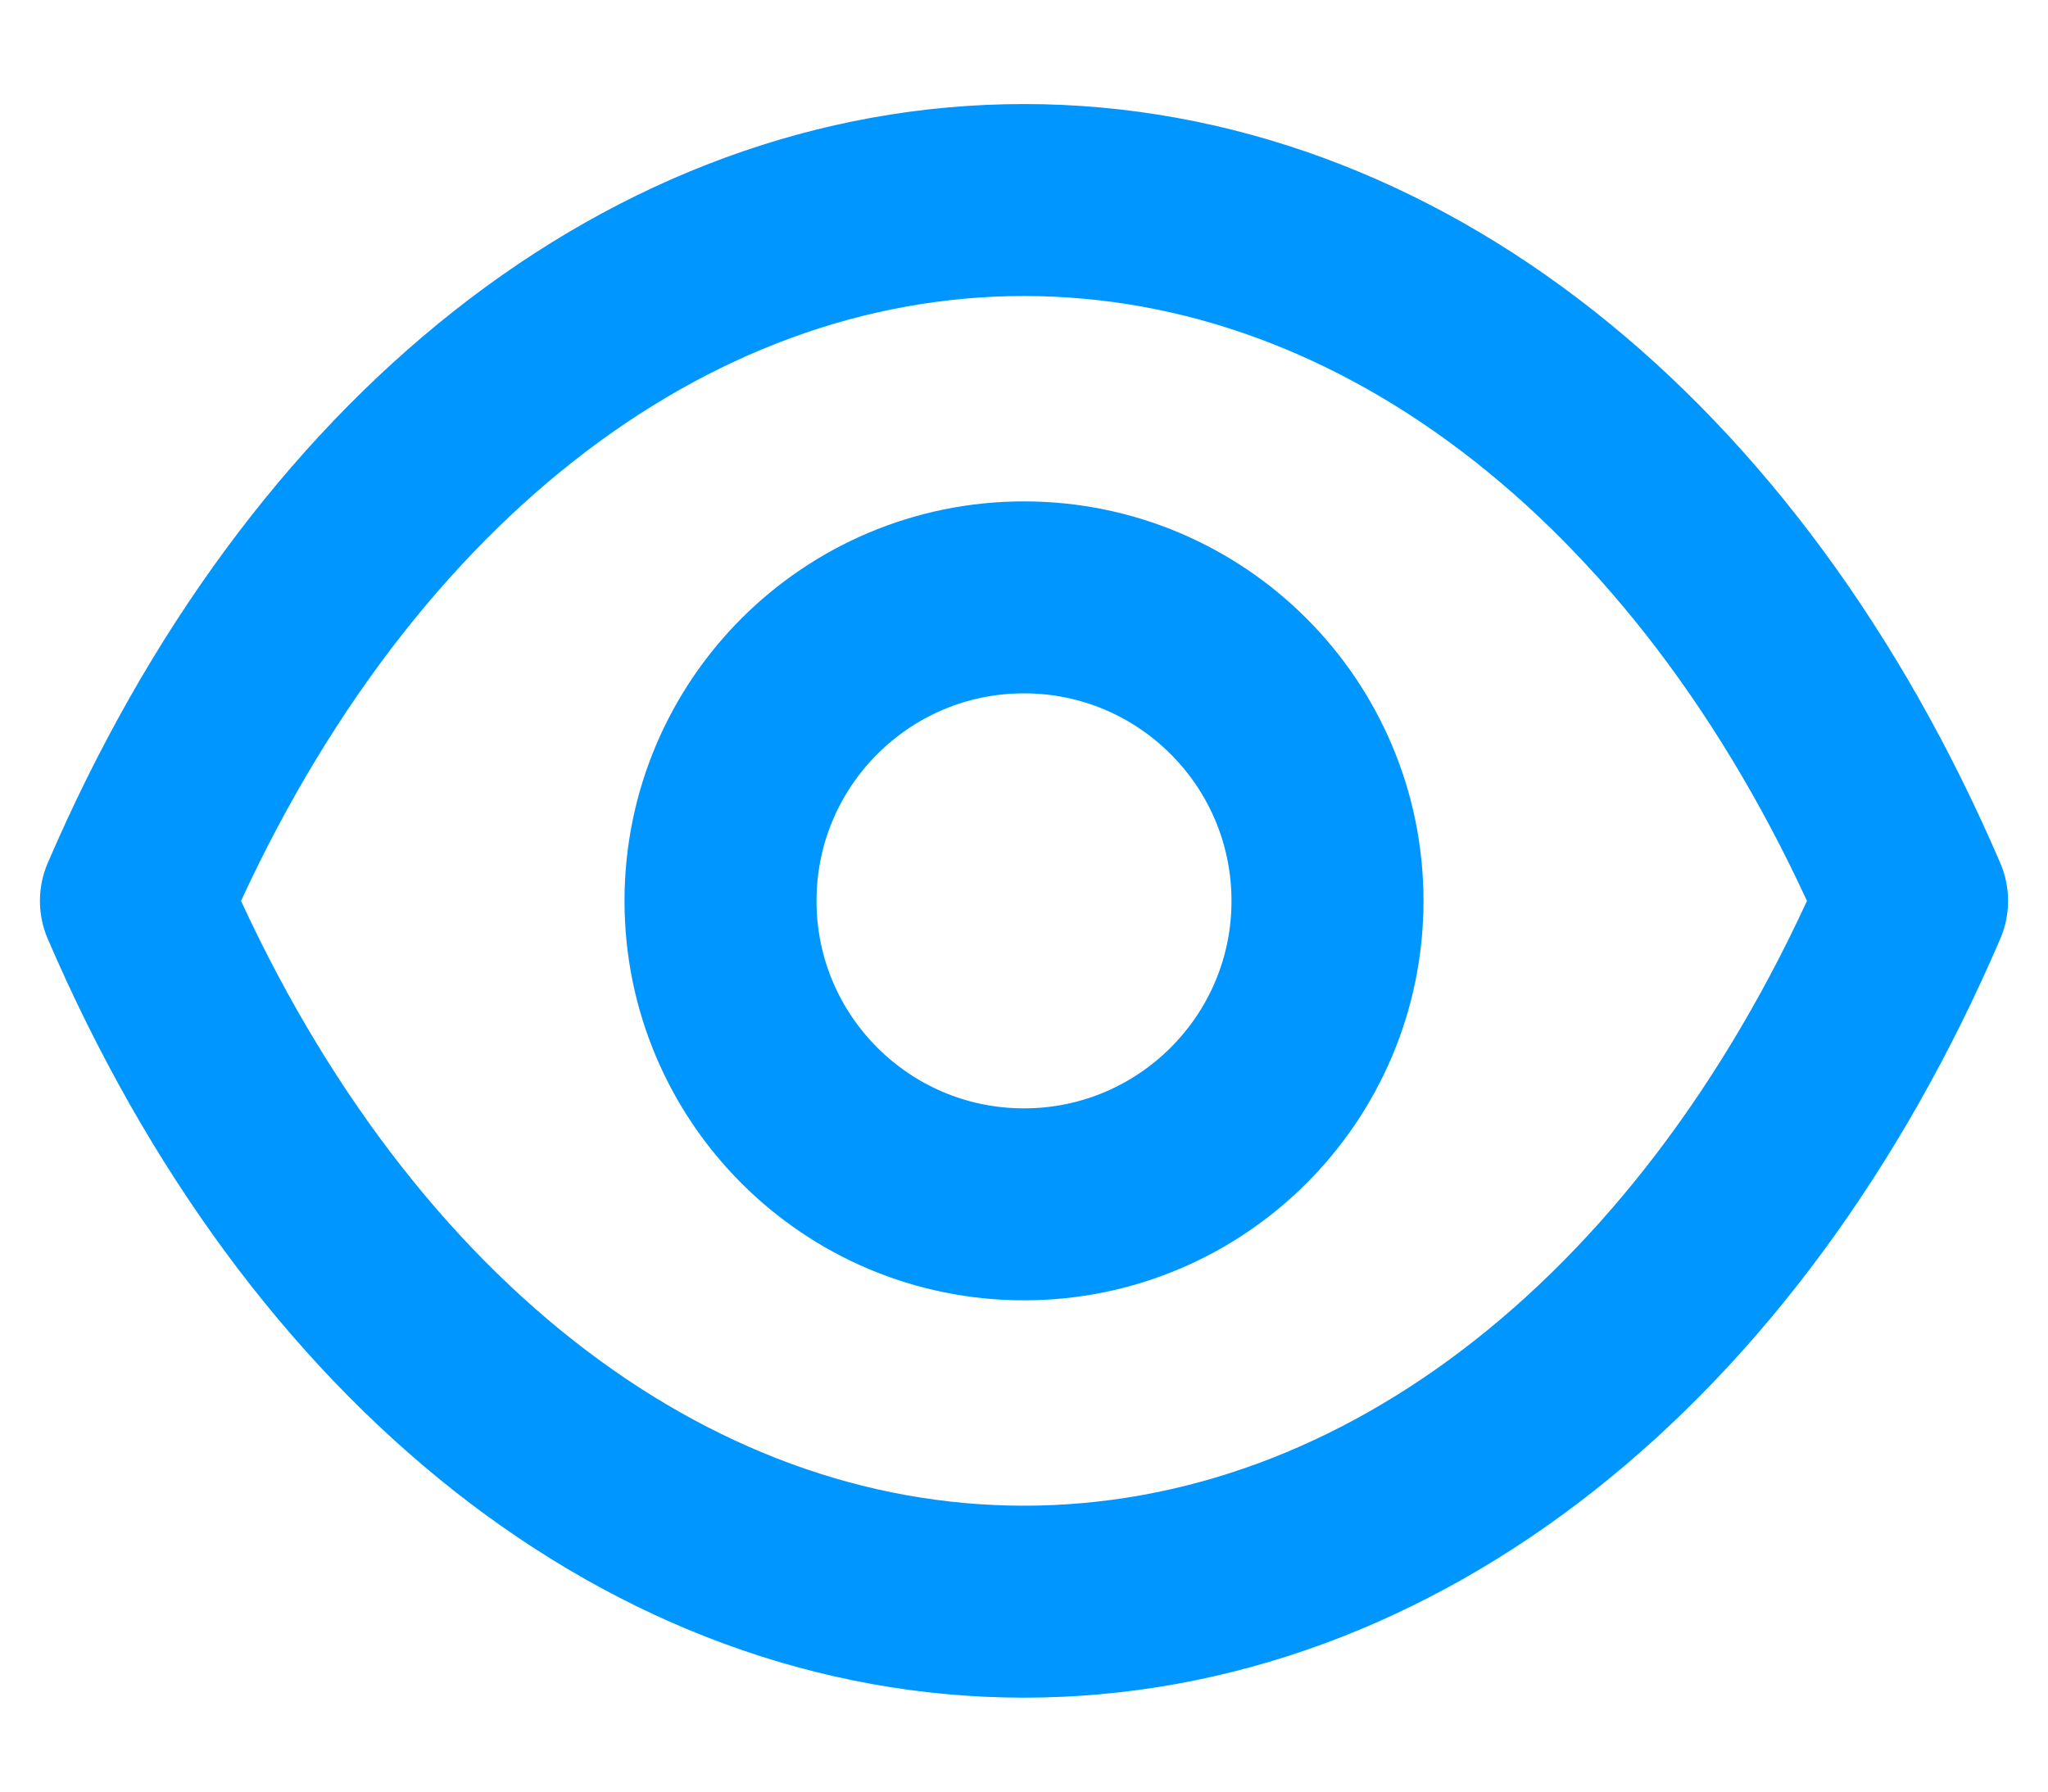
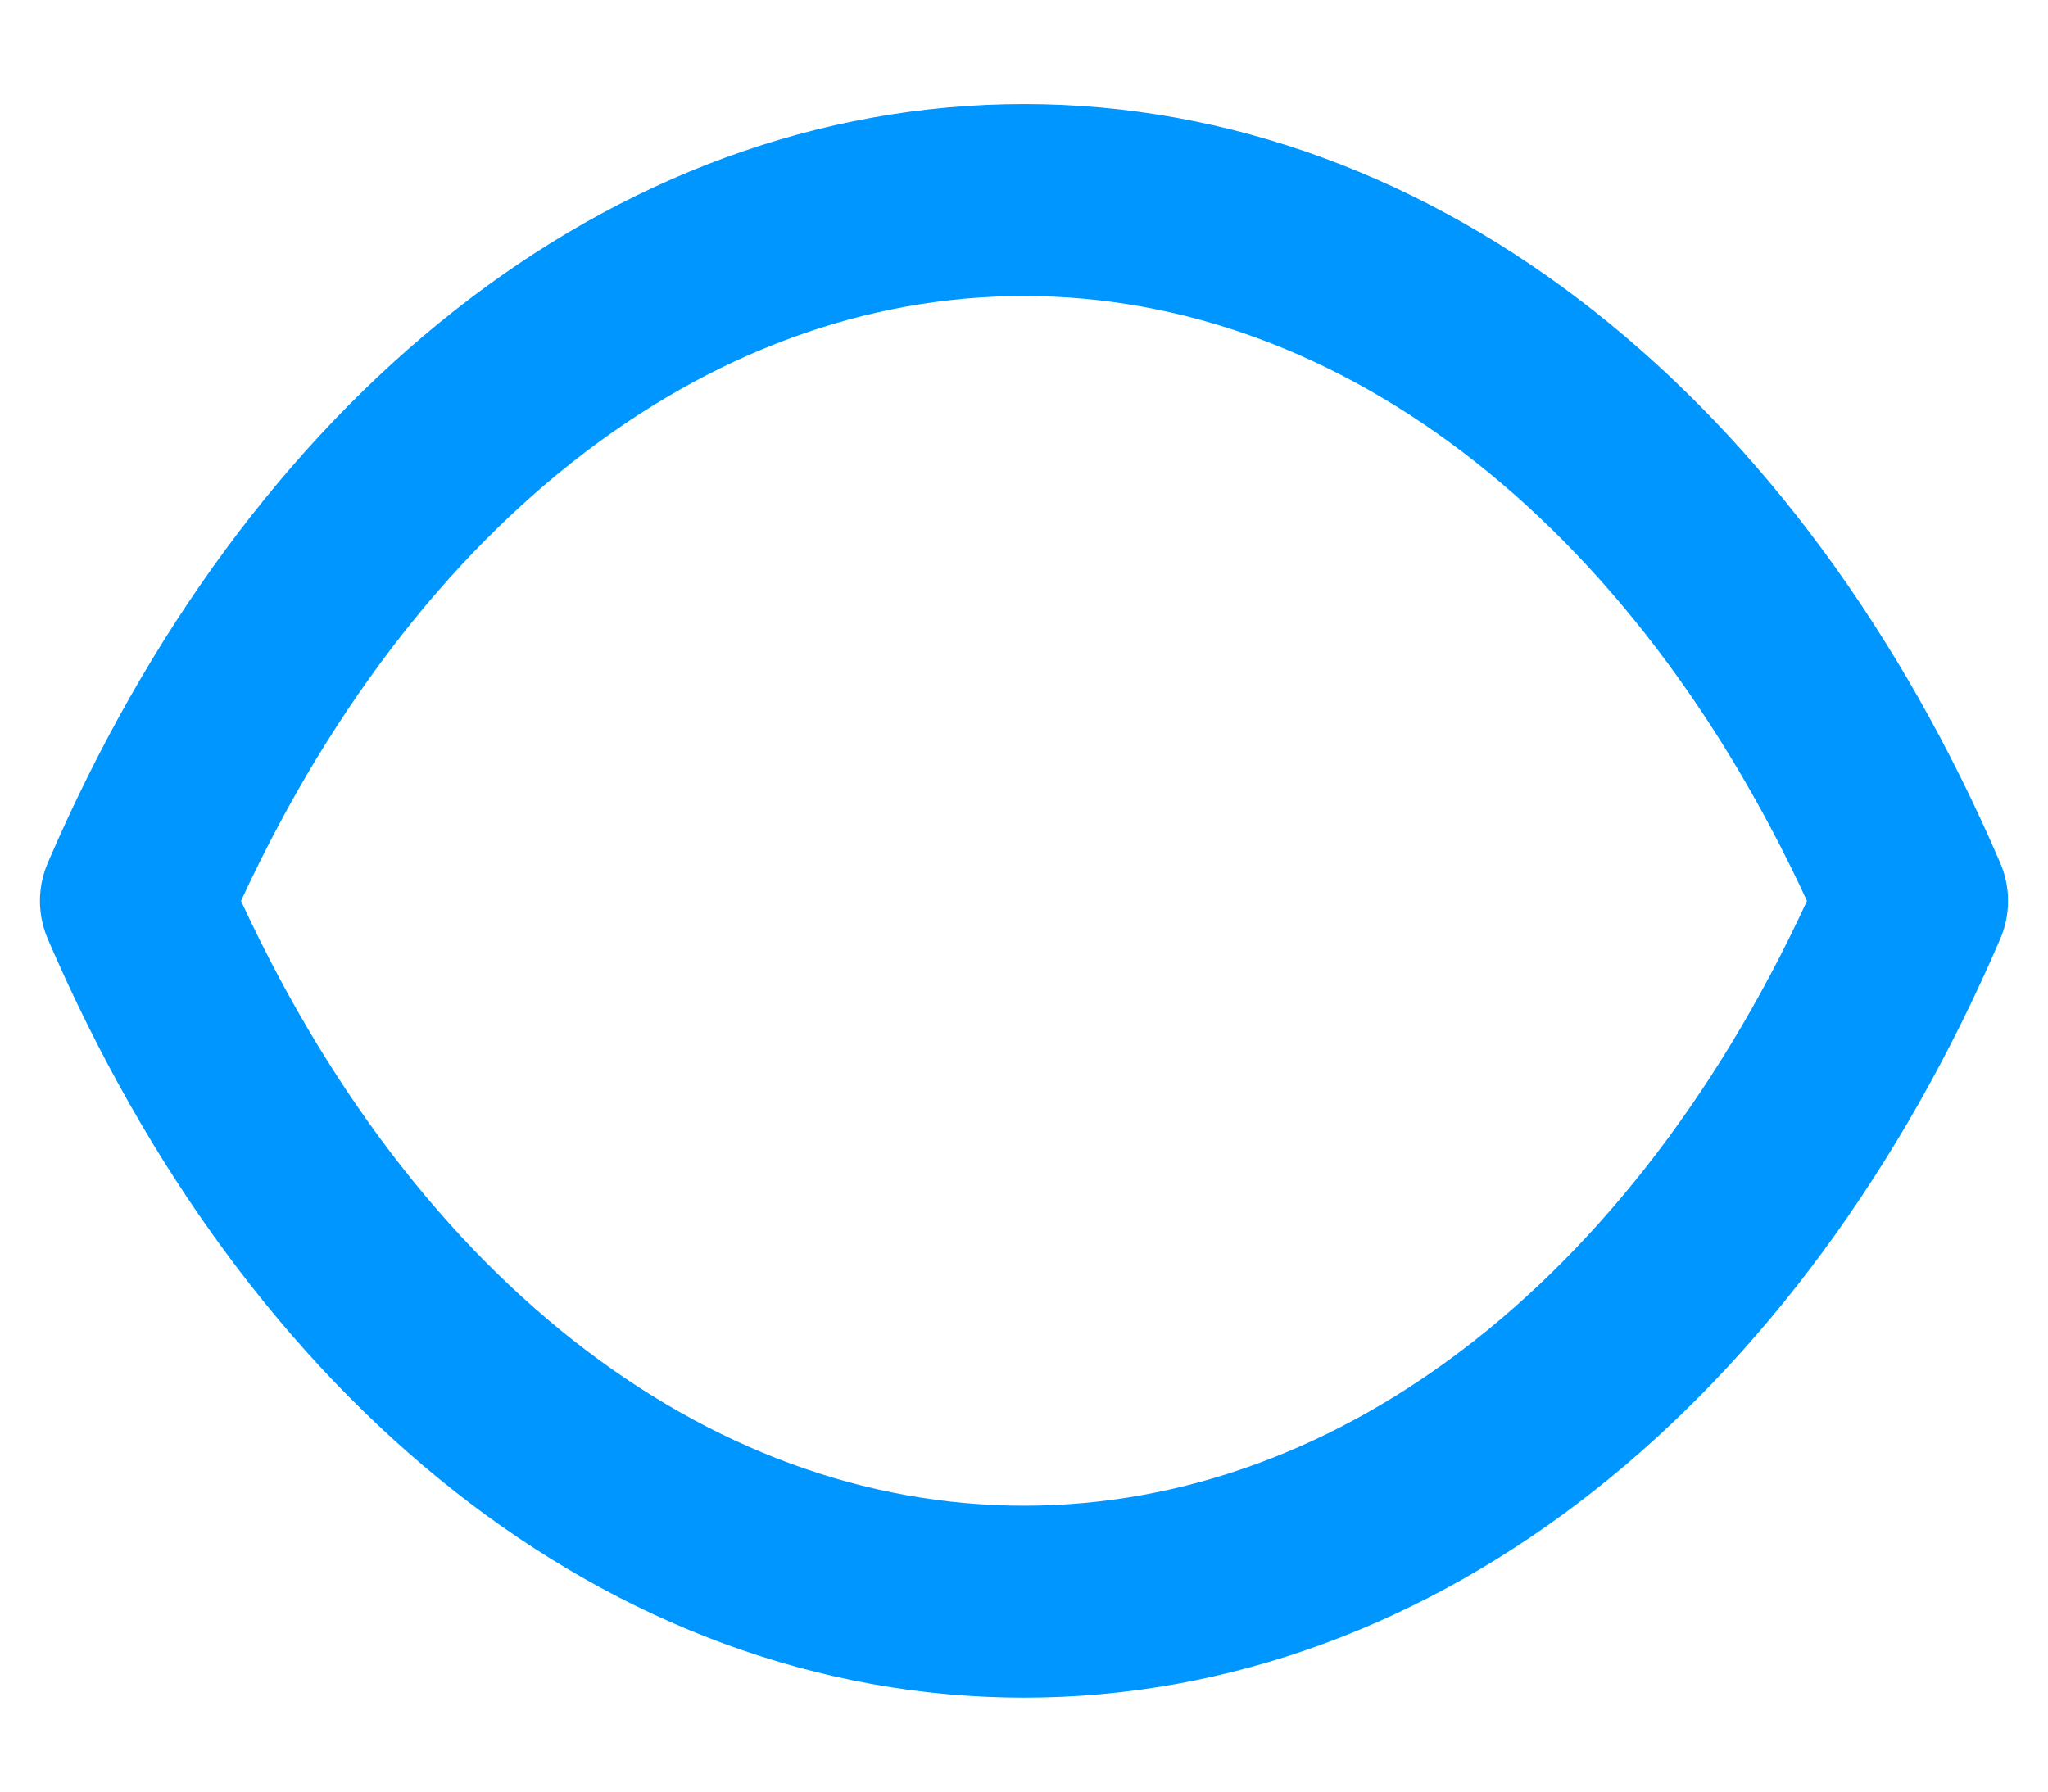
<svg xmlns="http://www.w3.org/2000/svg" width="16" height="14" viewBox="0 0 16 14" fill="none">
-   <path fill-rule="evenodd" clip-rule="evenodd" d="M10.371 7.04C10.371 8.349 9.309 9.411 8 9.411C6.69 9.411 5.629 8.349 5.629 7.04C5.629 5.73 6.69 4.668 8 4.668C9.309 4.668 10.371 5.73 10.371 7.04Z" stroke="#0096FF" stroke-width="1.5" stroke-linecap="round" stroke-linejoin="round" />
  <path fill-rule="evenodd" clip-rule="evenodd" d="M7.998 12.516C10.854 12.516 13.467 10.463 14.938 7.04C13.467 3.617 10.854 1.563 7.998 1.563H8.002C5.146 1.563 2.533 3.617 1.062 7.04C2.533 10.463 5.146 12.516 8.002 12.516H7.998Z" stroke="#0096FF" stroke-width="1.5" stroke-linecap="round" stroke-linejoin="round" />
</svg>